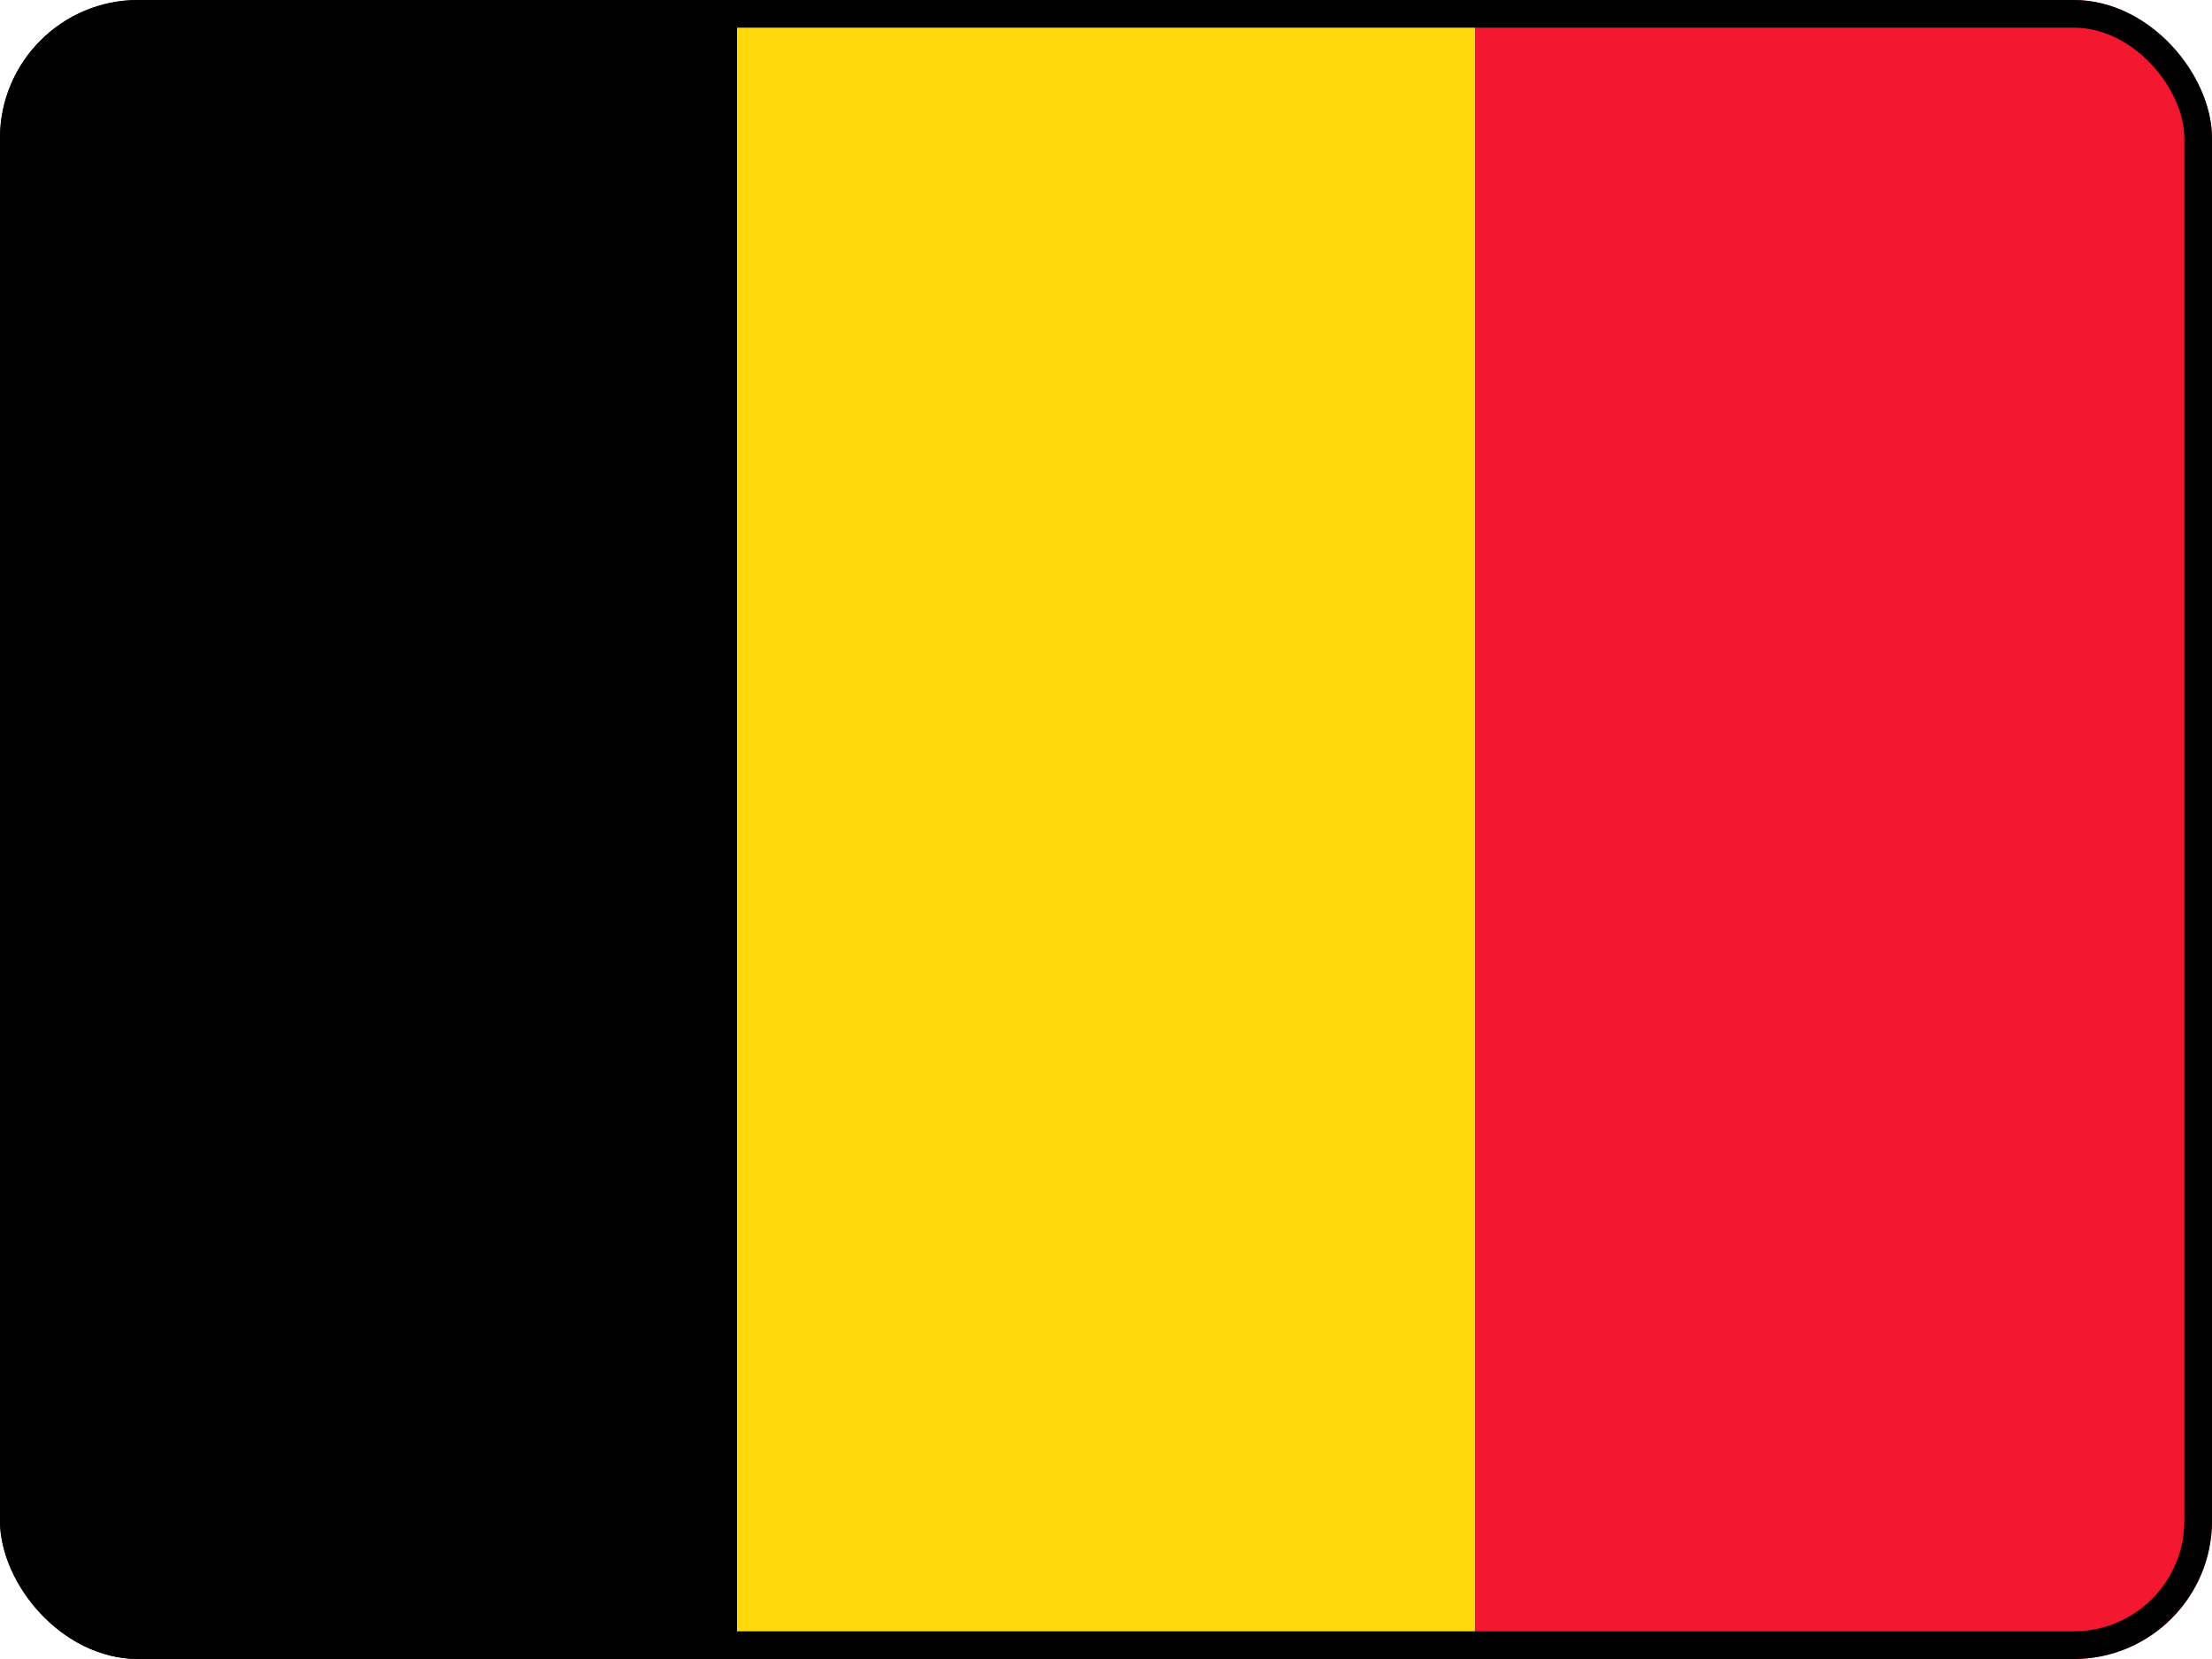
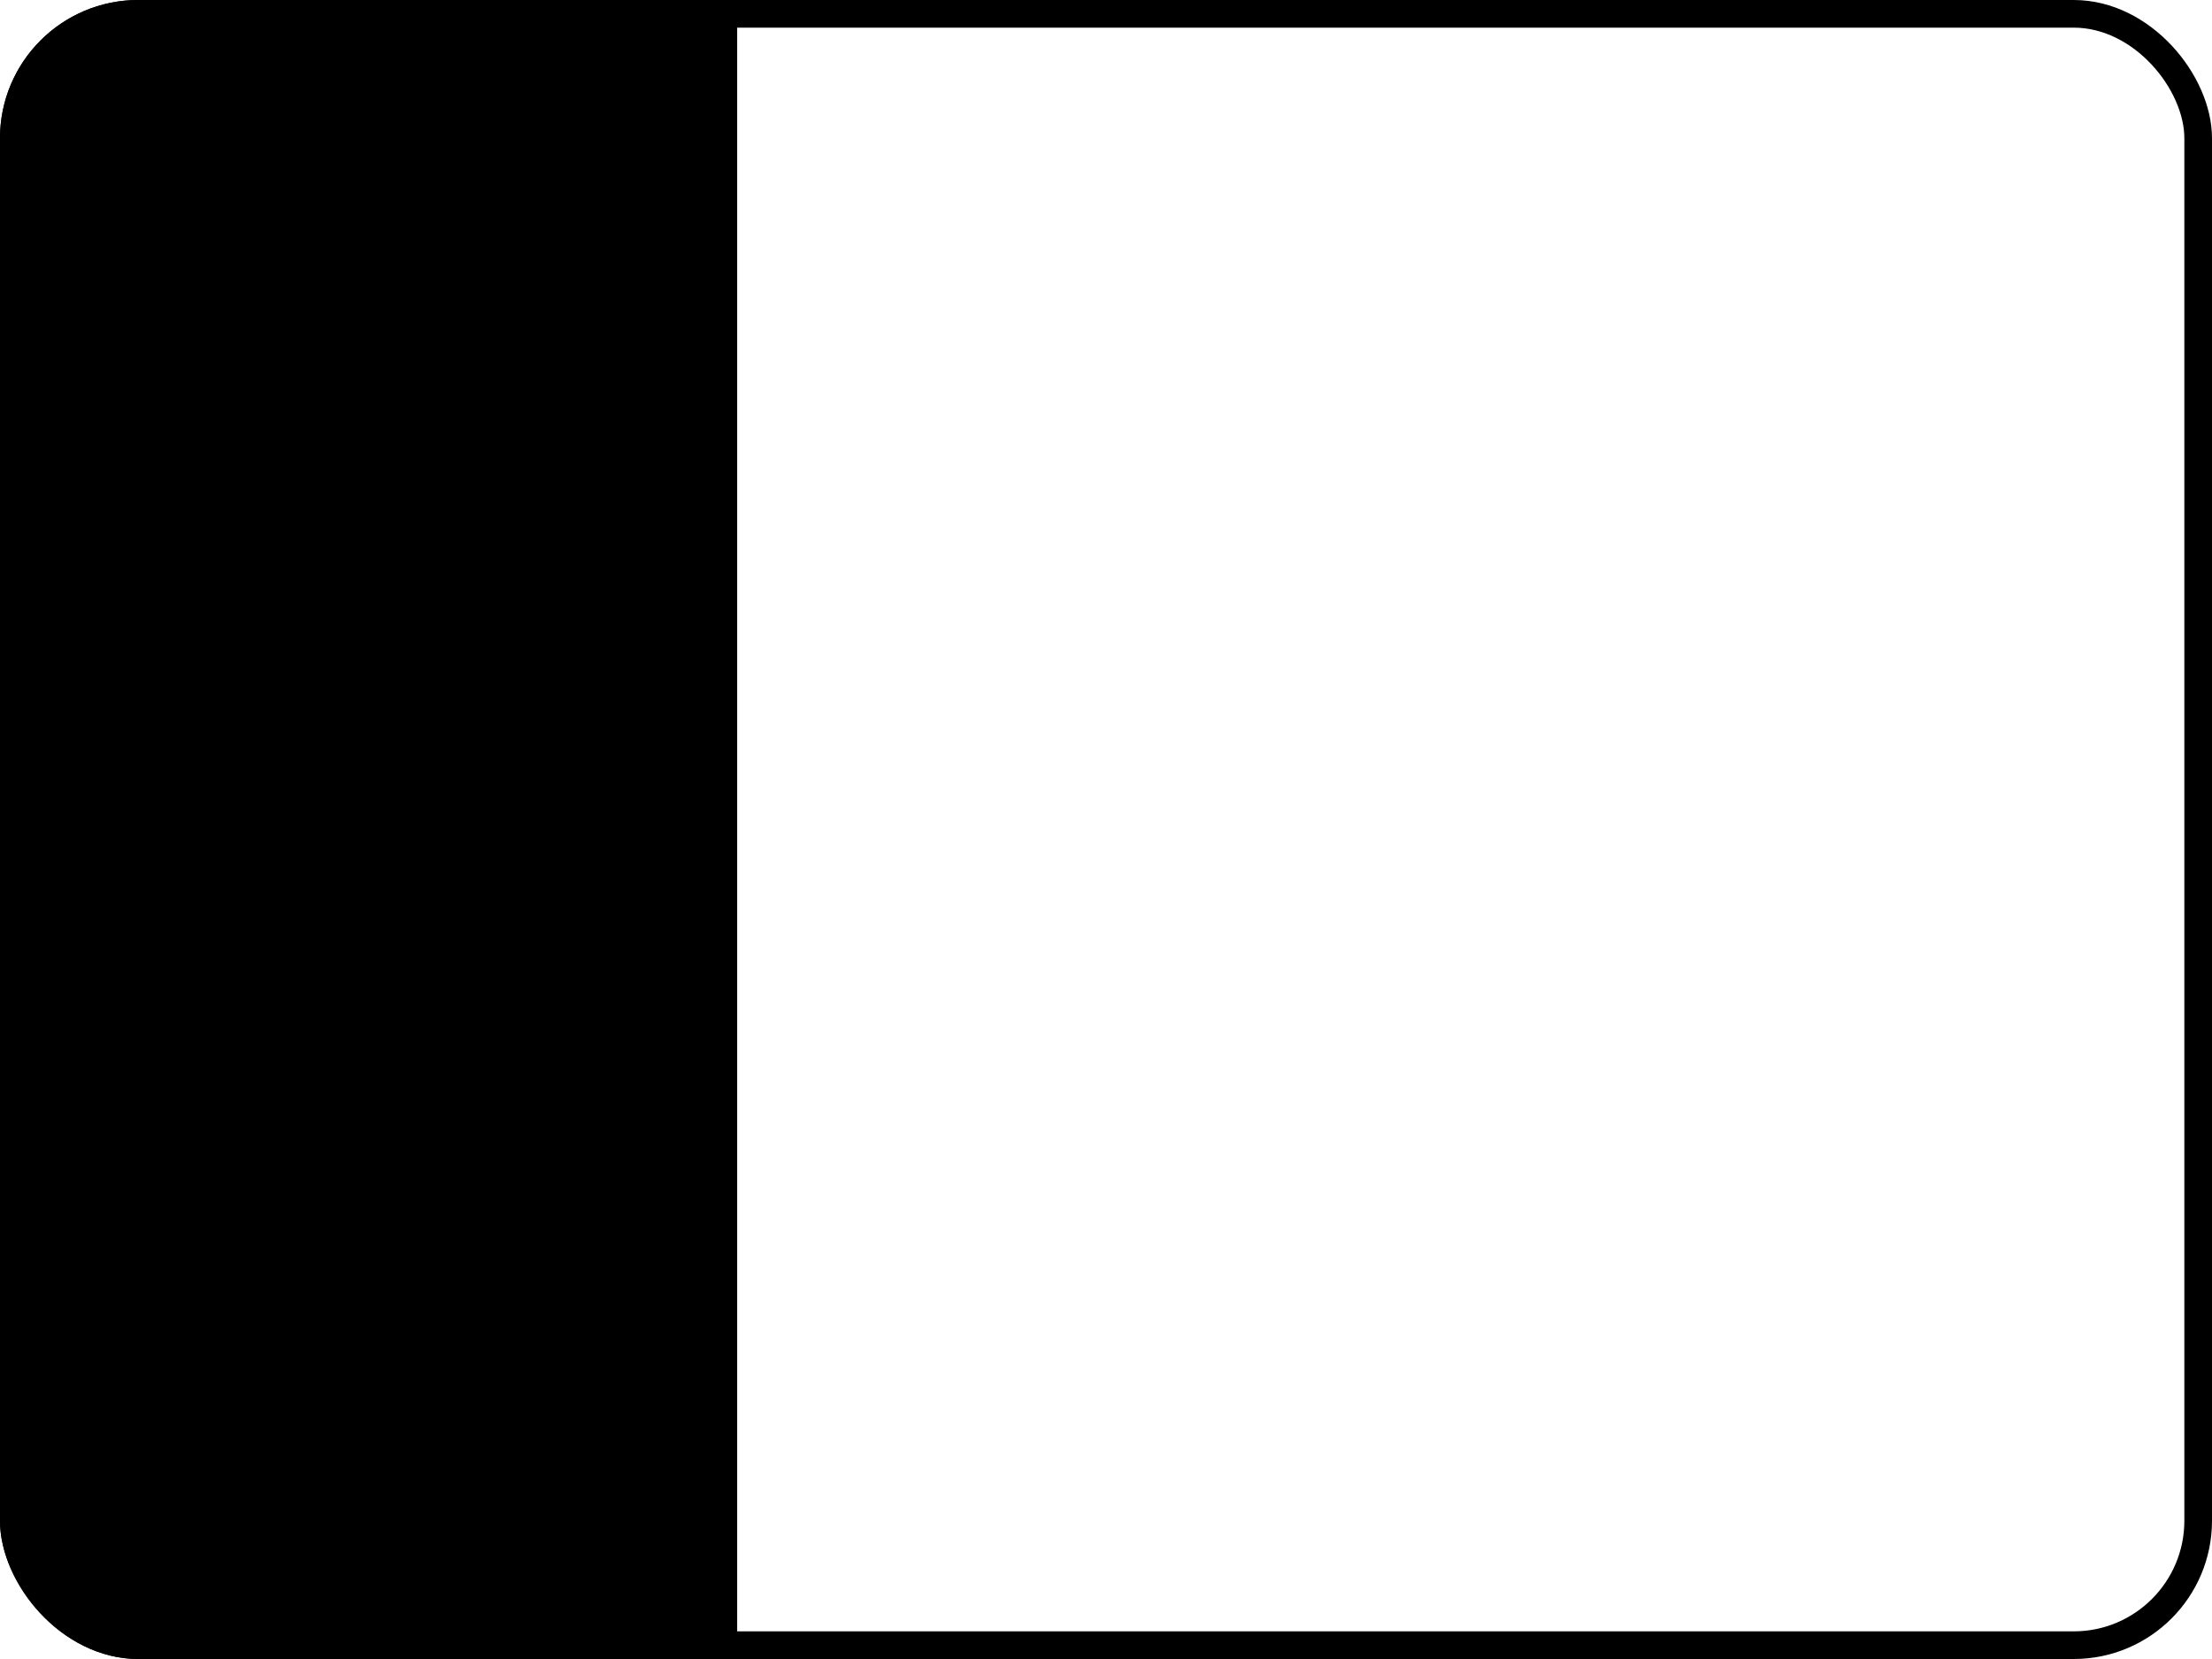
<svg xmlns="http://www.w3.org/2000/svg" width="16" height="12" viewBox="0 0 16 12" fill="none">
  <g clip-path="url(#clip0_3369_81107)">
    <path fill-rule="evenodd" clip-rule="evenodd" d="M0 0H5.332V12H0V0Z" fill="black" />
-     <path fill-rule="evenodd" clip-rule="evenodd" d="M5.332 0H10.667V12H5.332V0Z" fill="#FFD90C" />
-     <path fill-rule="evenodd" clip-rule="evenodd" d="M10.668 0H16V12H10.668V0Z" fill="#F31830" />
+     <path fill-rule="evenodd" clip-rule="evenodd" d="M5.332 0H10.667H5.332V0Z" fill="#FFD90C" />
  </g>
  <rect x="0.1" y="0.1" width="15.8" height="11.8" rx="0.9" stroke="black" stroke-width="0.2" />
  <defs>
    <clipPath id="clip0_3369_81107">
      <rect width="16" height="12" rx="1" fill="white" />
    </clipPath>
  </defs>
</svg>